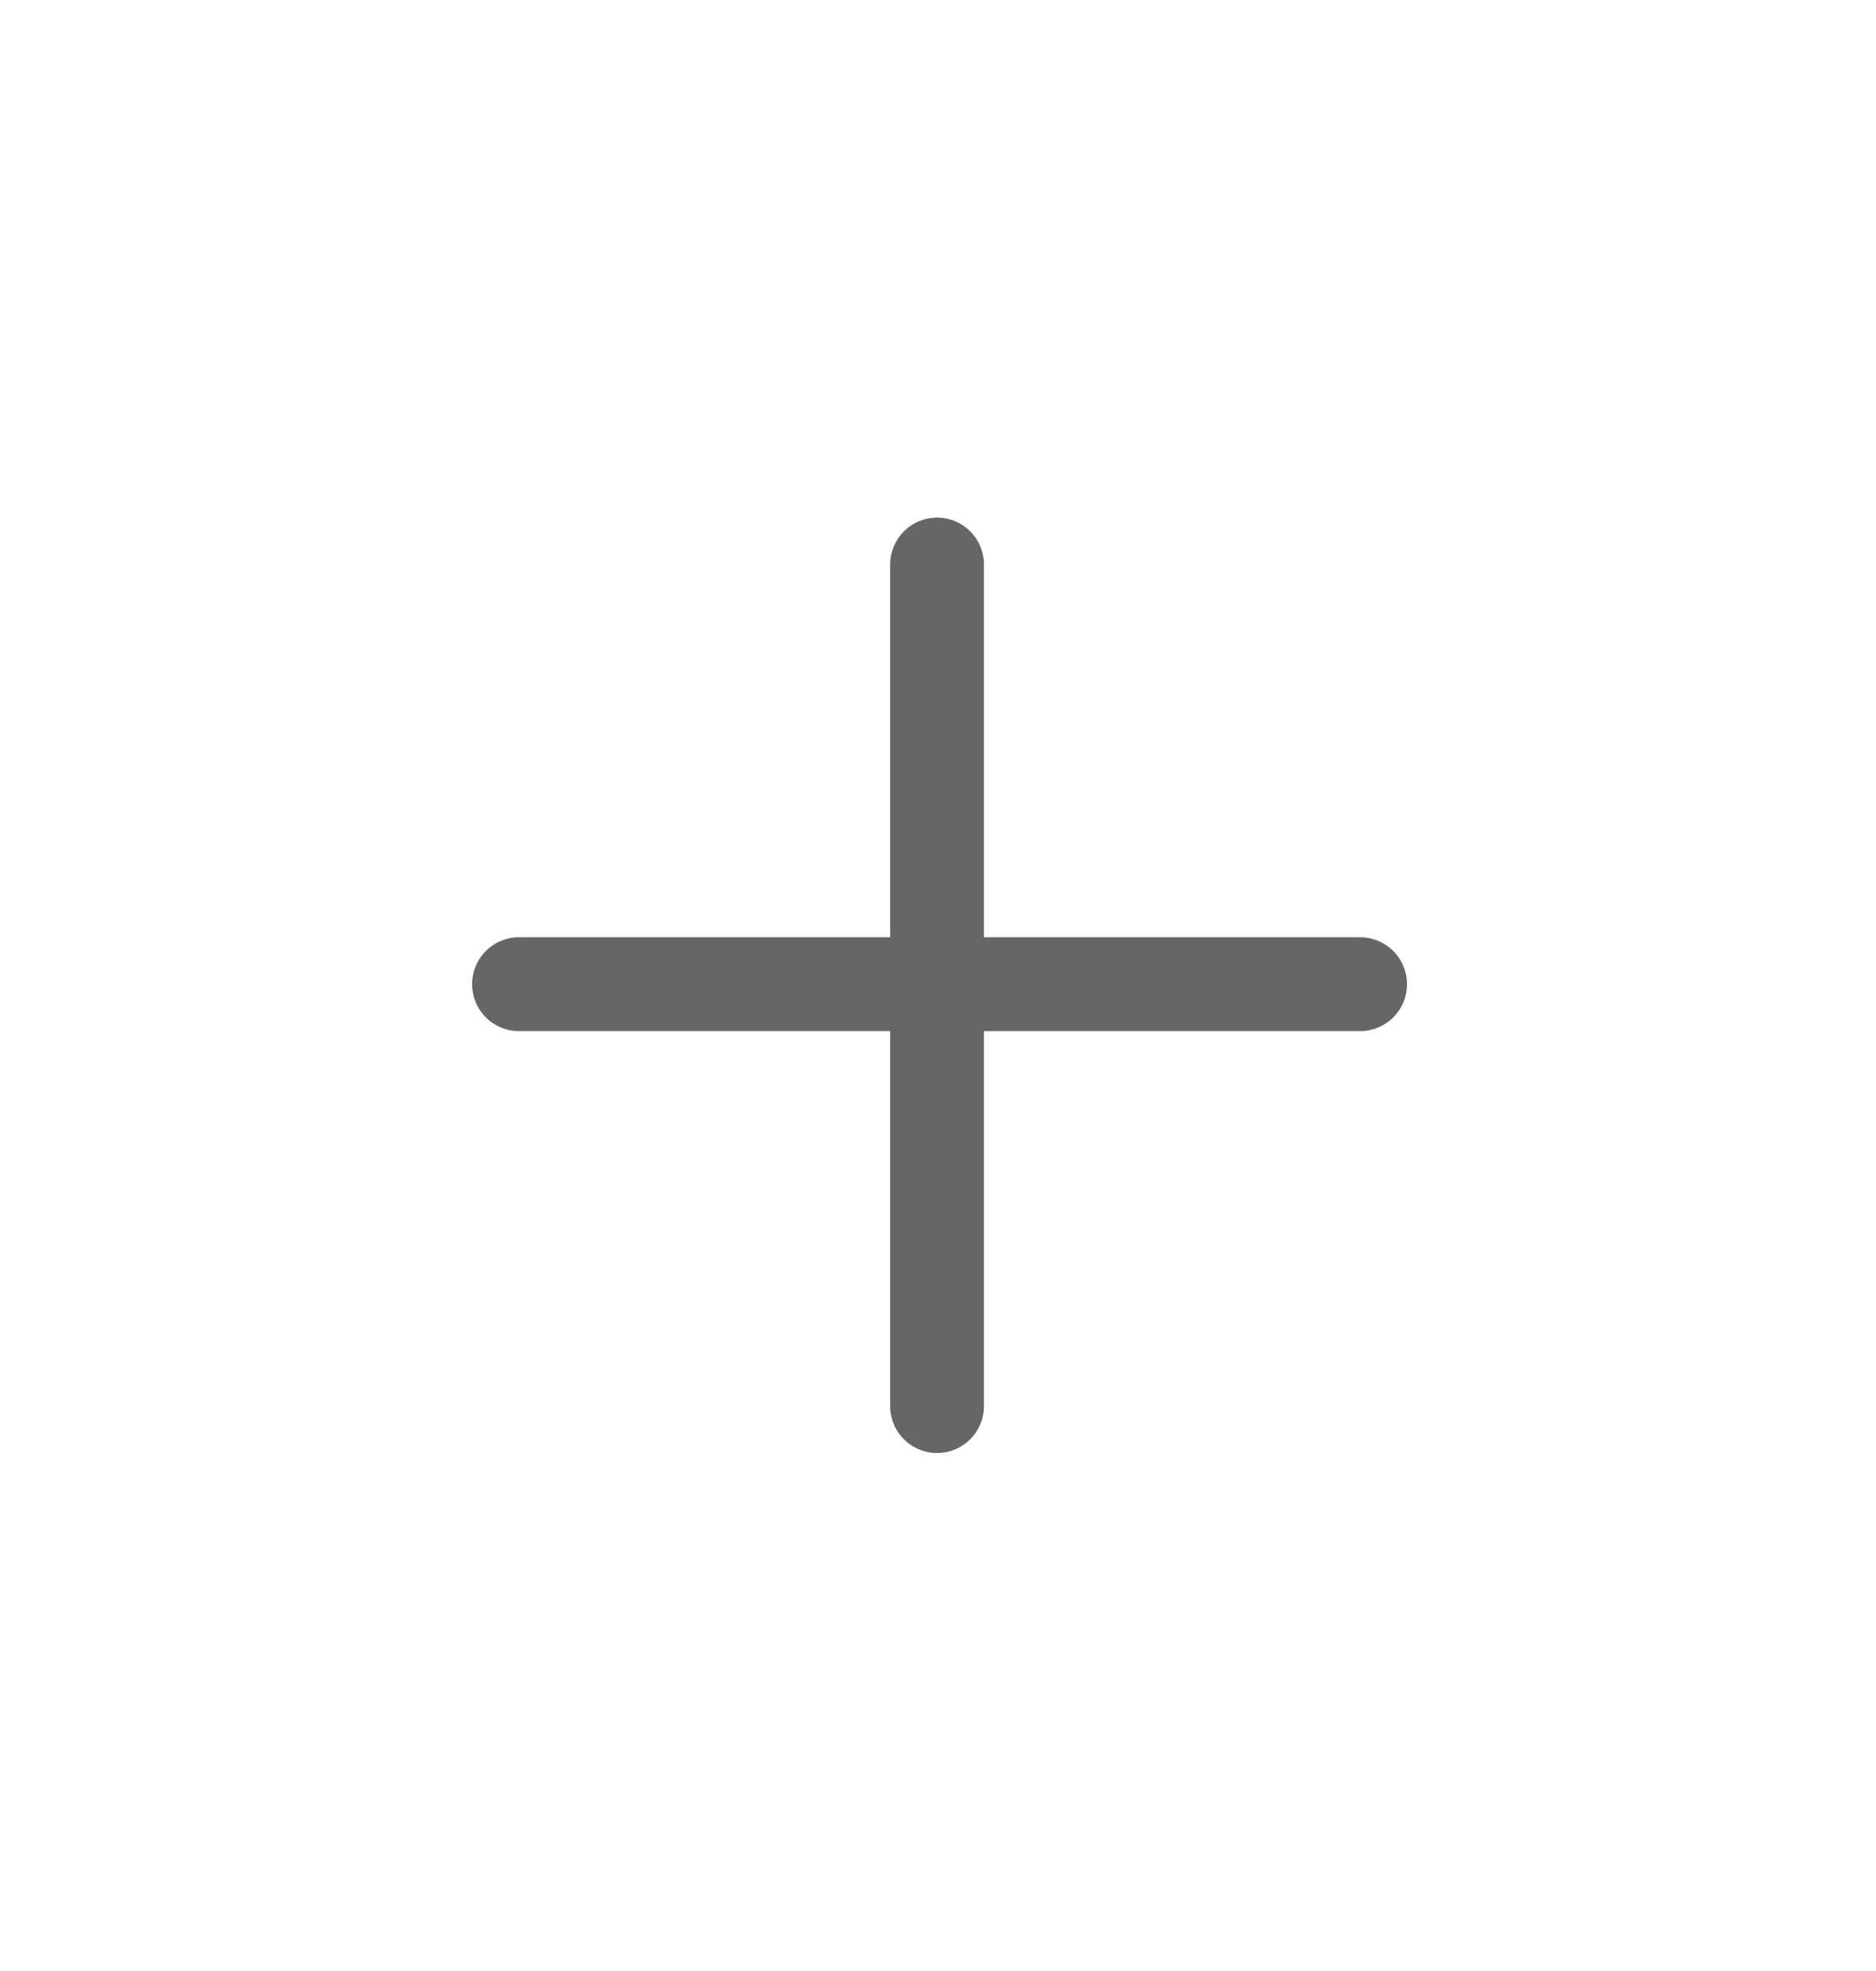
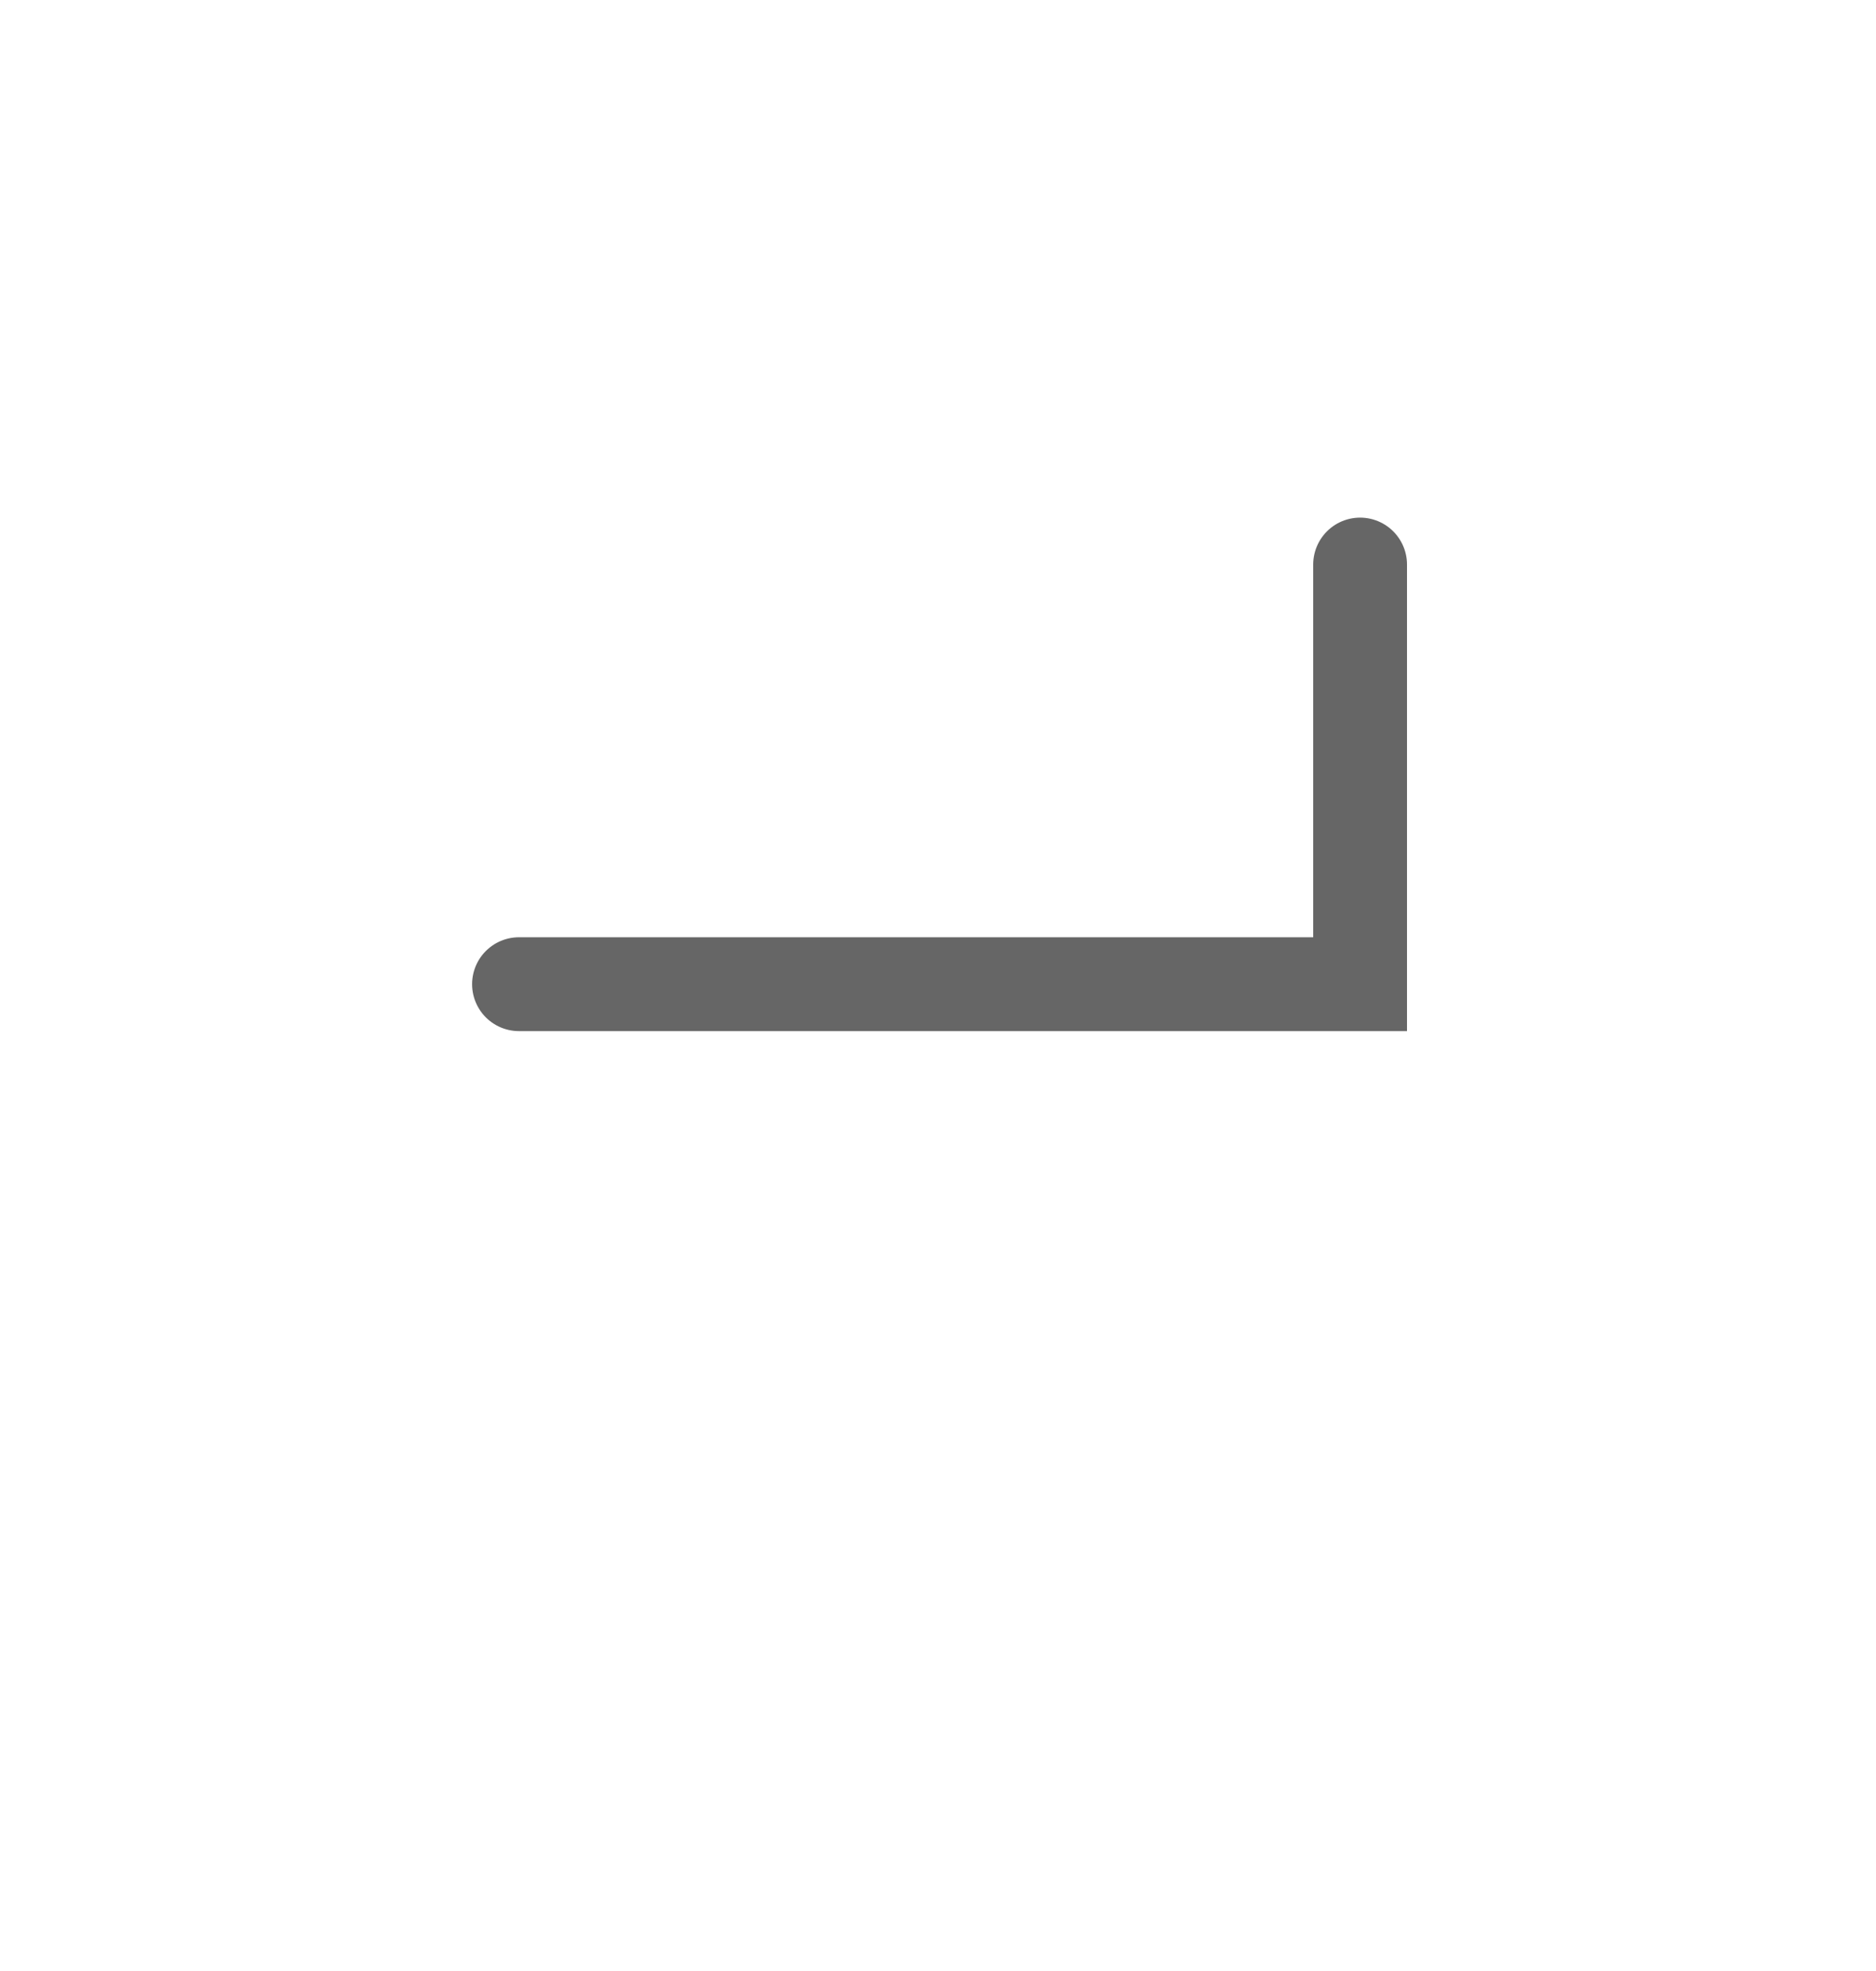
<svg xmlns="http://www.w3.org/2000/svg" width="20" height="21" viewBox="0 0 20 21" fill="none">
  <g filter="url(#filter0_d_17389_175864)">
-     <rect x="1" y="1.5" width="18" height="18" rx="4" fill="white" />
-   </g>
-   <path d="M5.533 10.486H14.5M9.99 14.981V6.015" stroke="black" stroke-opacity="0.6" stroke-linecap="round" />
+     </g>
+   <path d="M5.533 10.486H14.5V6.015" stroke="black" stroke-opacity="0.6" stroke-linecap="round" />
  <defs>
    <filter id="filter0_d_17389_175864" x="0" y="0.5" width="20" height="20" filterUnits="userSpaceOnUse" color-interpolation-filters="sRGB">
      <feFlood flood-opacity="0" result="BackgroundImageFix" />
      <feColorMatrix in="SourceAlpha" type="matrix" values="0 0 0 0 0 0 0 0 0 0 0 0 0 0 0 0 0 0 127 0" result="hardAlpha" />
      <feMorphology radius="1" operator="dilate" in="SourceAlpha" result="effect1_dropShadow_17389_175864" />
      <feOffset />
      <feComposite in2="hardAlpha" operator="out" />
      <feColorMatrix type="matrix" values="0 0 0 0 0 0 0 0 0 0 0 0 0 0 0 0 0 0 0.1 0" />
      <feBlend mode="normal" in2="BackgroundImageFix" result="effect1_dropShadow_17389_175864" />
      <feBlend mode="normal" in="SourceGraphic" in2="effect1_dropShadow_17389_175864" result="shape" />
    </filter>
  </defs>
</svg>